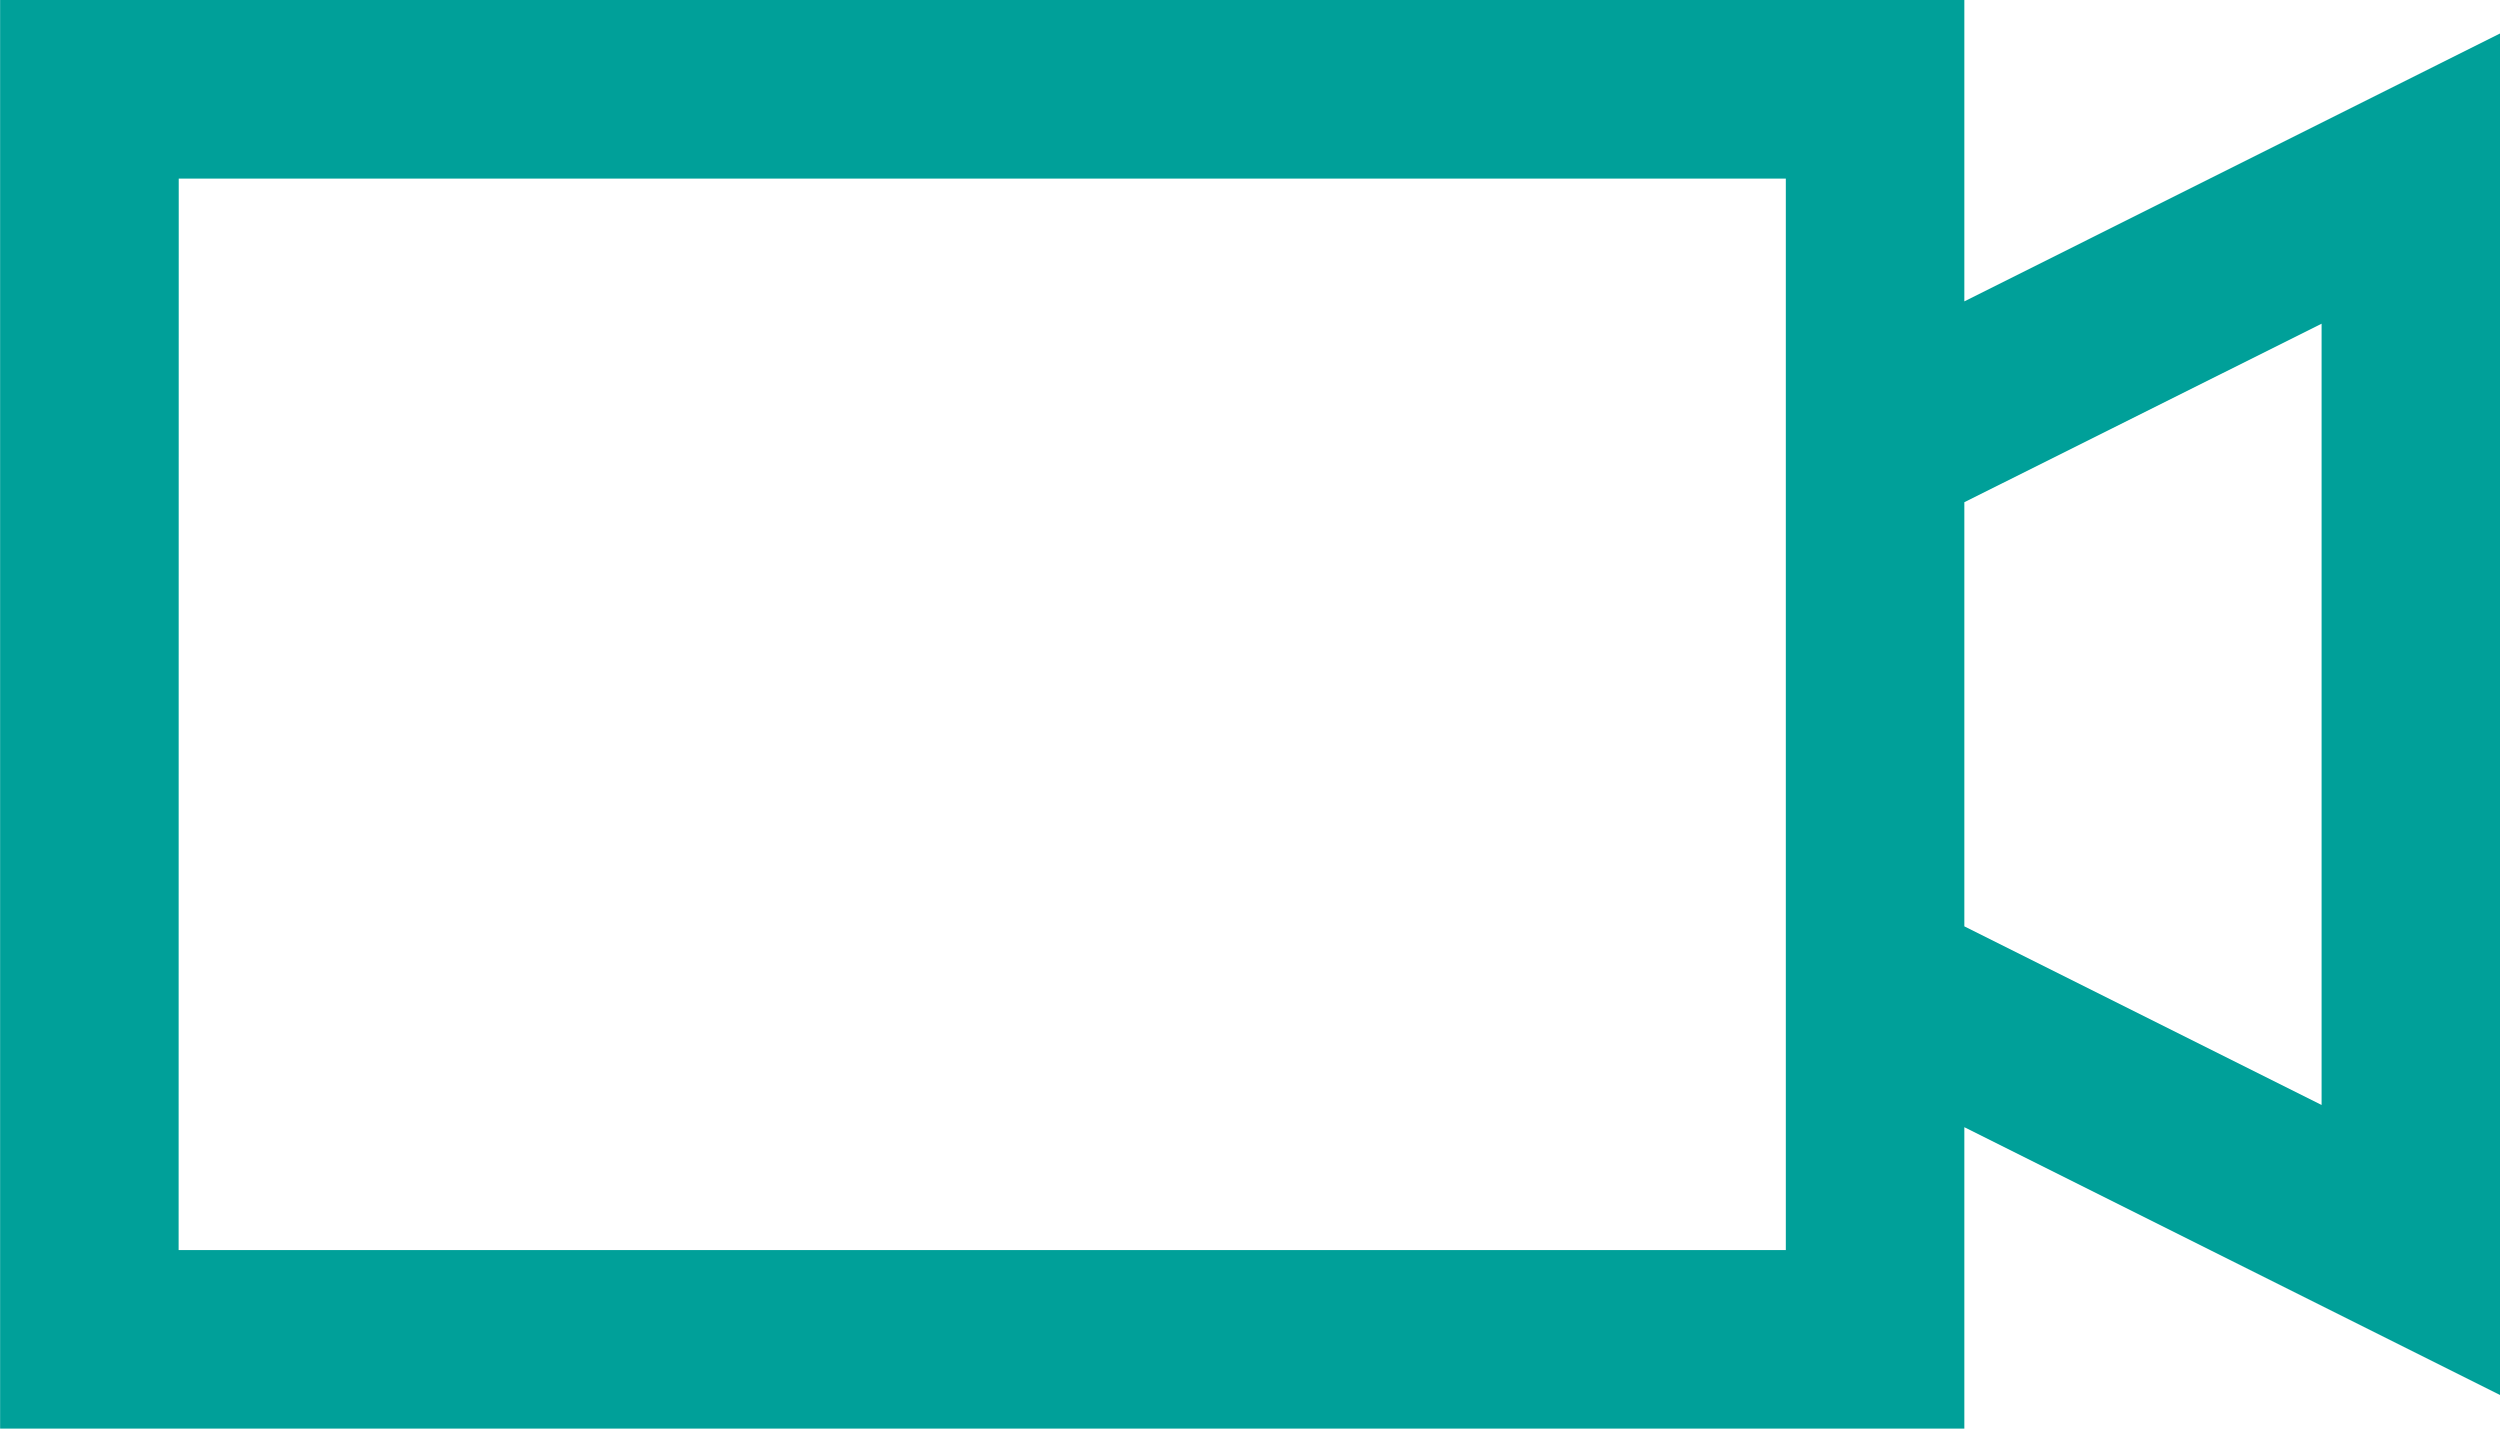
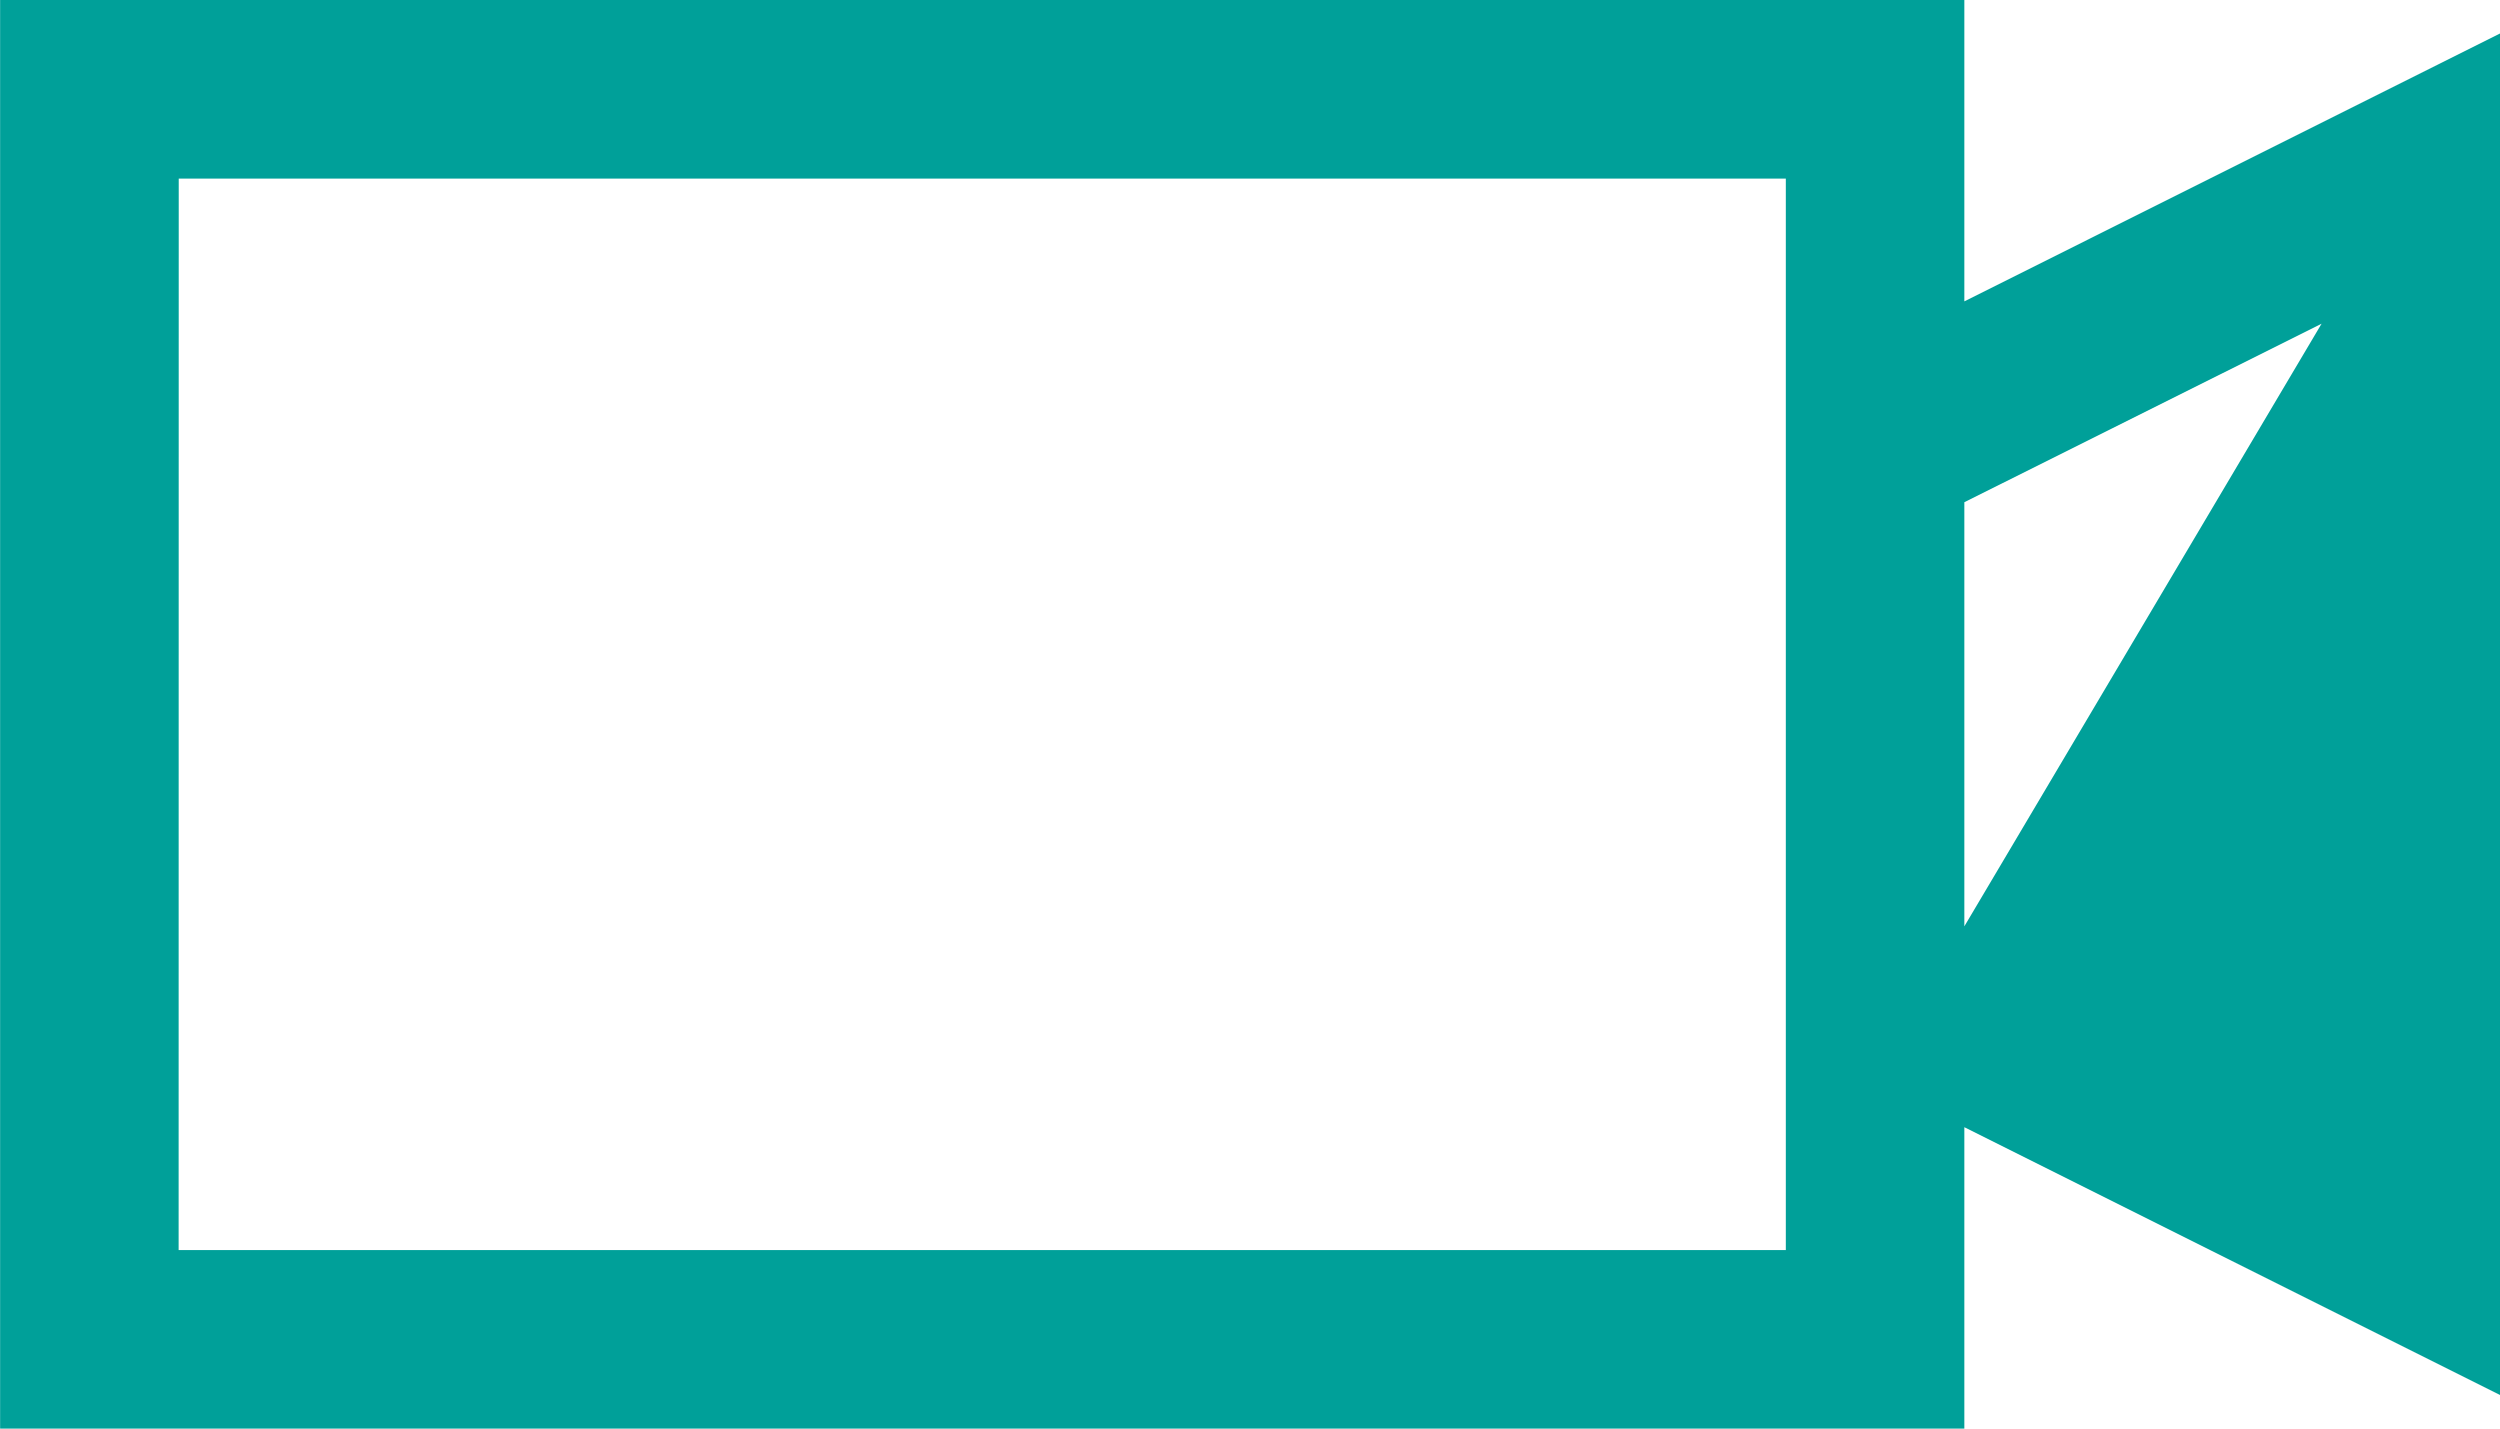
<svg xmlns="http://www.w3.org/2000/svg" width="23.625" height="13.5" viewBox="0 0 23.625 13.5">
-   <path id="Tracciato_520" data-name="Tracciato 520" d="M-11.812-16.875v13.5H6.75v-2.848l5.063 2.531v-12.867L6.75-14.027v-2.848zm1.688 1.688H5.063v10.125h-15.188zm20.25 1.371v7.383L6.75-8.121v-4.008z" transform="translate(11.813 16.875)" fill="#00a099" />
+   <path id="Tracciato_520" data-name="Tracciato 520" d="M-11.812-16.875v13.5H6.75v-2.848l5.063 2.531v-12.867L6.75-14.027v-2.848zm1.688 1.688H5.063v10.125h-15.188zm20.25 1.371L6.75-8.121v-4.008z" transform="translate(11.813 16.875)" fill="#00a099" />
</svg>